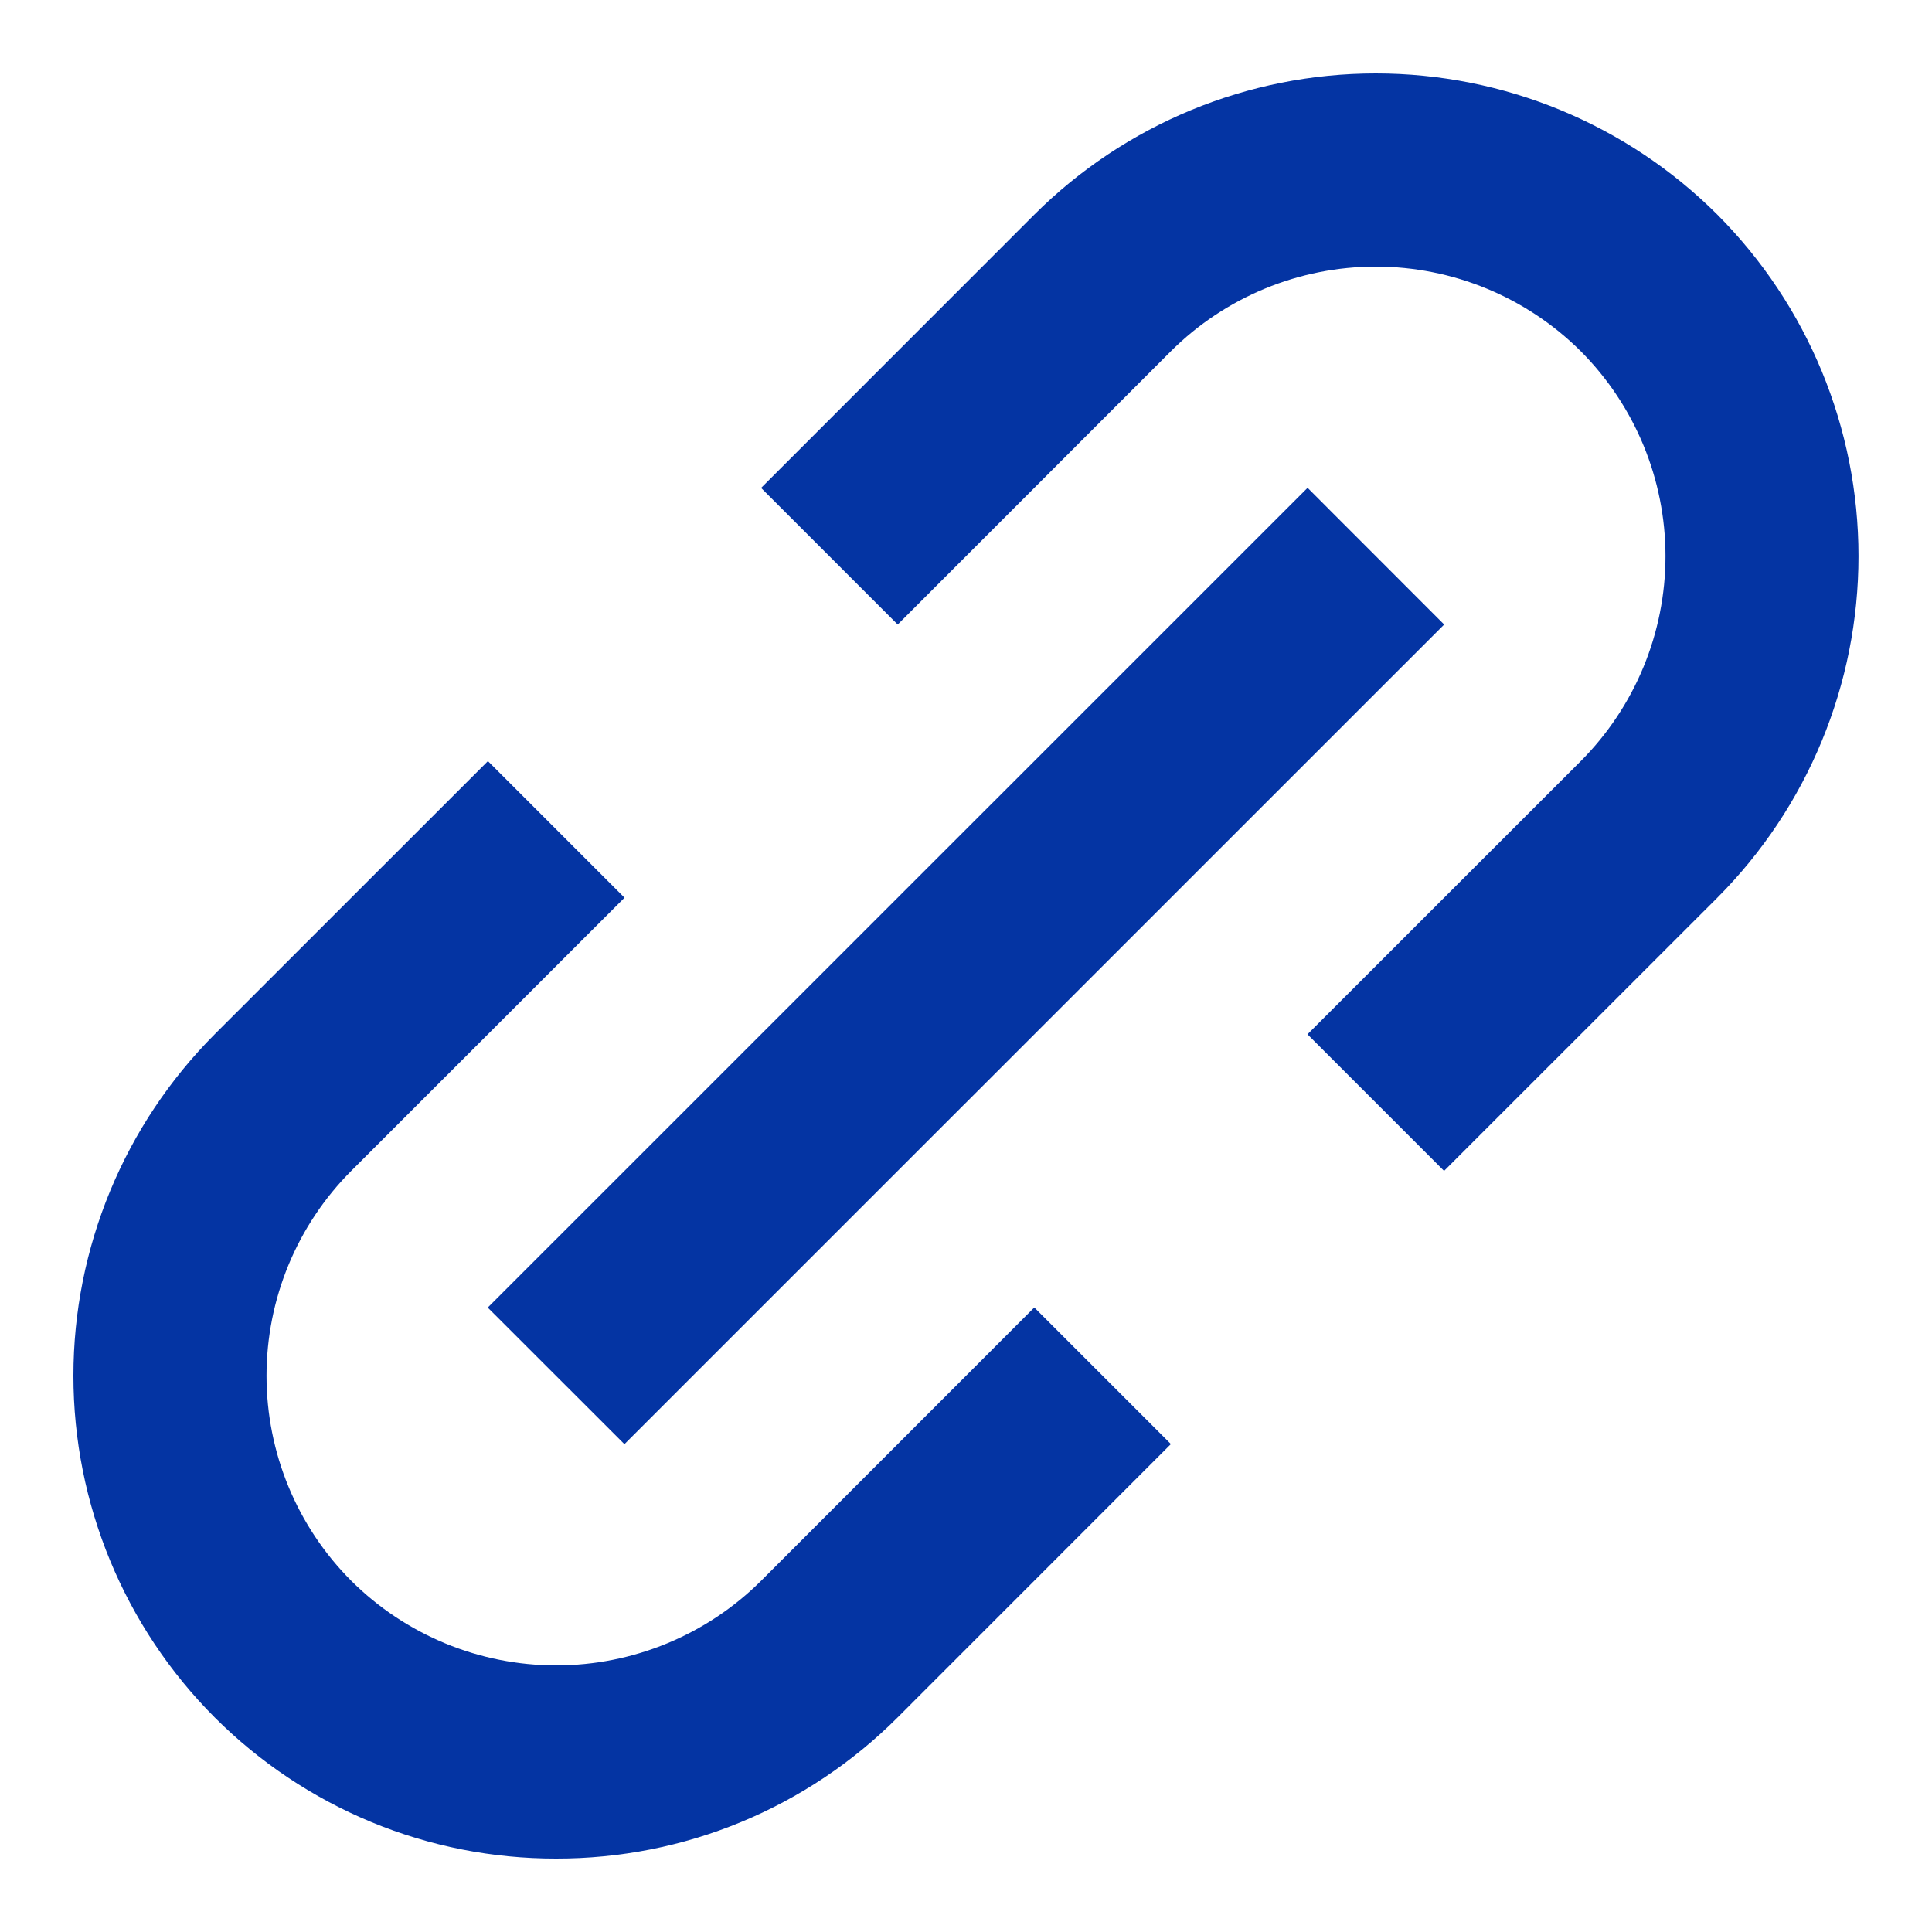
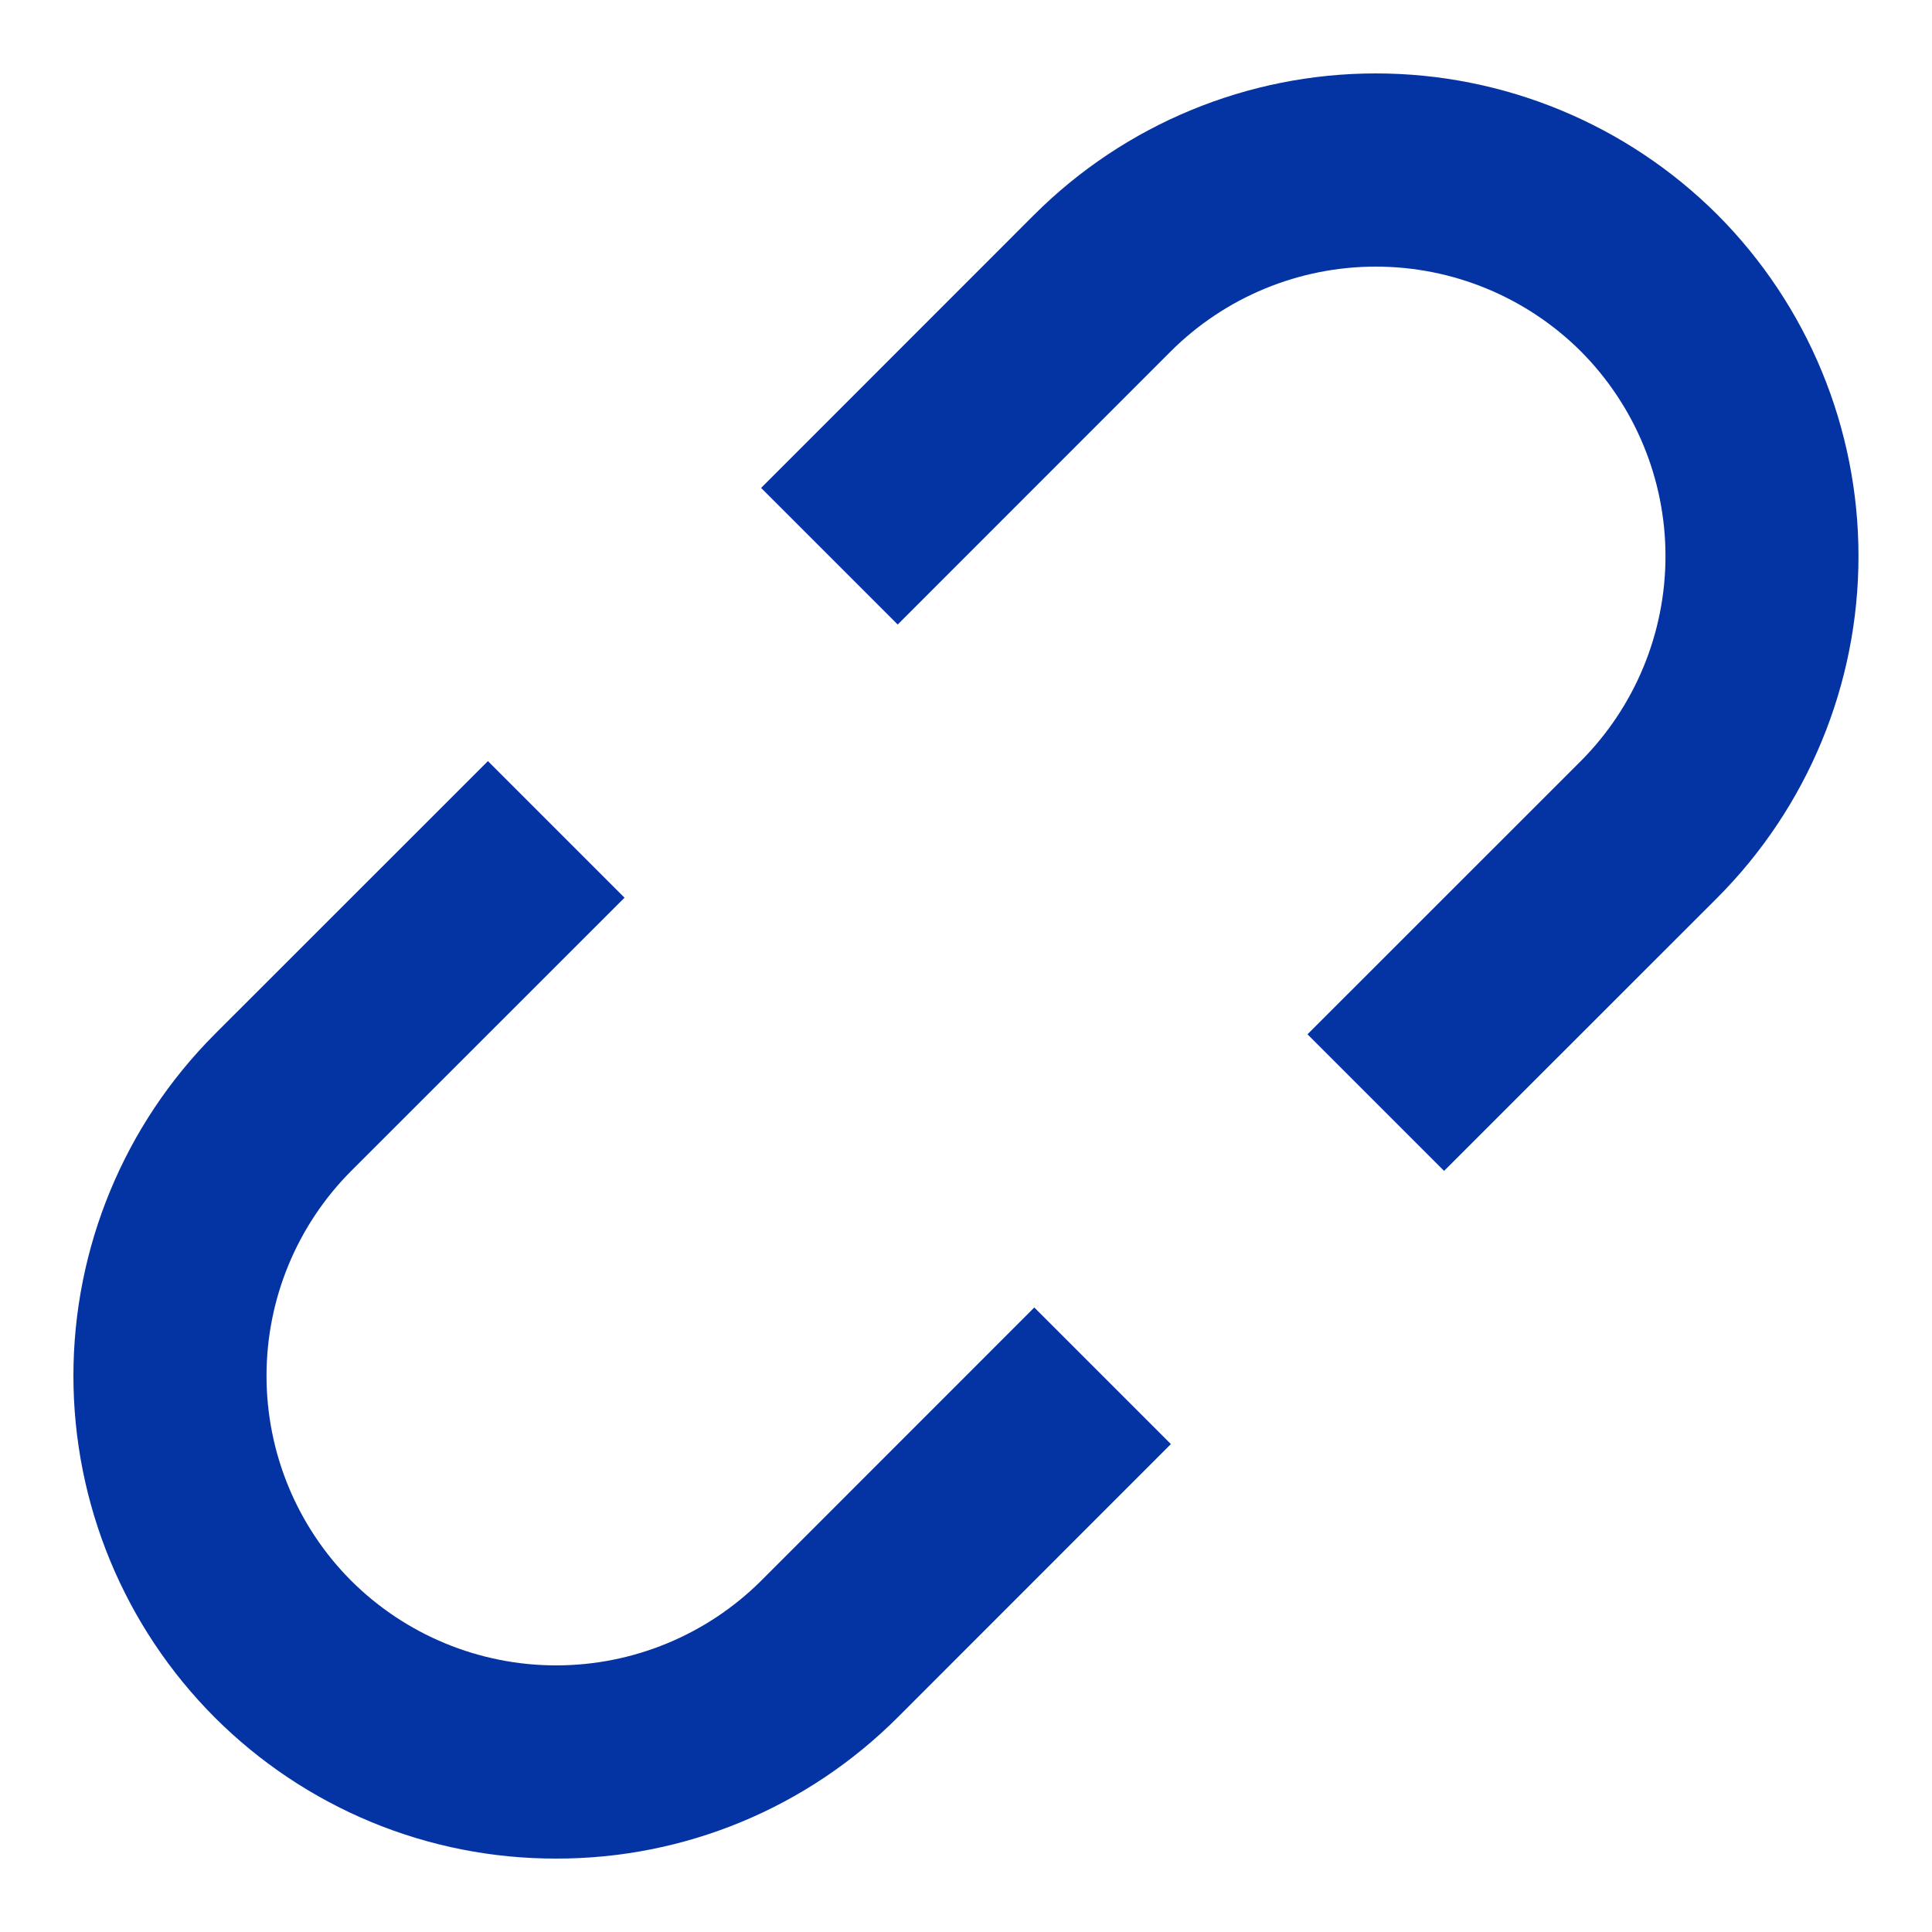
<svg xmlns="http://www.w3.org/2000/svg" width="20" height="20" viewBox="0 0 20 20" fill="none">
  <path d="M2.222 17.778C2.686 18.242 3.237 18.611 3.844 18.862C4.45 19.113 5.1 19.241 5.757 19.24C6.414 19.241 7.064 19.113 7.671 18.862C8.278 18.611 8.829 18.242 9.293 17.778L12.121 14.949L10.707 13.535L7.879 16.364C7.315 16.925 6.553 17.24 5.757 17.24C4.962 17.24 4.199 16.925 3.636 16.364C3.074 15.801 2.759 15.038 2.759 14.242C2.759 13.447 3.074 12.684 3.636 12.121L6.465 9.293L5.051 7.879L2.222 10.707C1.286 11.645 0.76 12.917 0.76 14.242C0.76 15.568 1.286 16.84 2.222 17.778ZM17.778 9.293C18.714 8.354 19.239 7.083 19.239 5.757C19.239 4.432 18.714 3.161 17.778 2.222C16.84 1.286 15.568 0.76 14.242 0.76C12.917 0.76 11.645 1.286 10.707 2.222L7.879 5.051L9.293 6.465L12.121 3.636C12.684 3.075 13.447 2.76 14.242 2.76C15.038 2.76 15.8 3.075 16.364 3.636C16.925 4.199 17.241 4.962 17.241 5.757C17.241 6.553 16.925 7.316 16.364 7.879L13.535 10.707L14.949 12.121L17.778 9.293Z" fill="#0434A3" />
-   <path d="M6.464 14.95L5.049 13.536L13.536 5.05L14.95 6.465L6.464 14.95Z" fill="#0434A3" />
</svg>